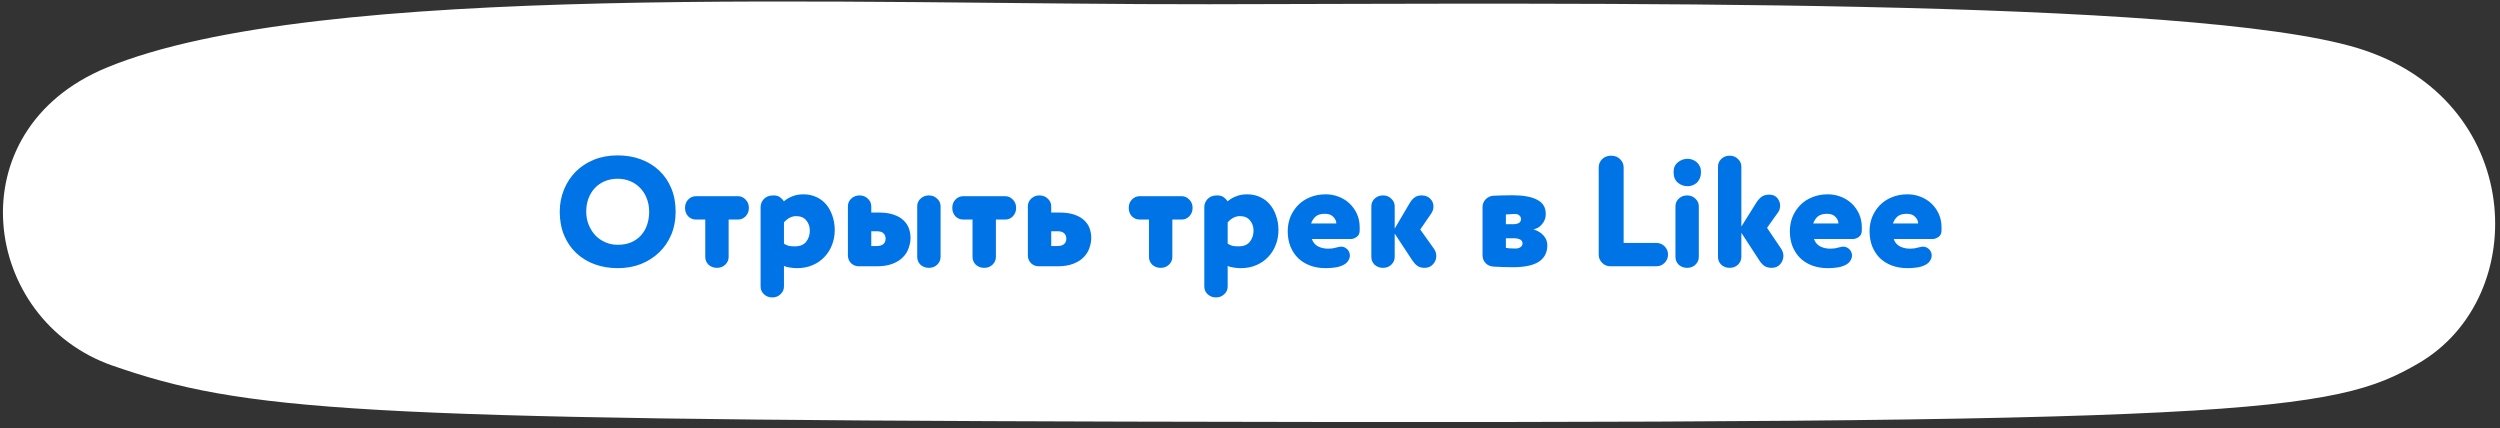
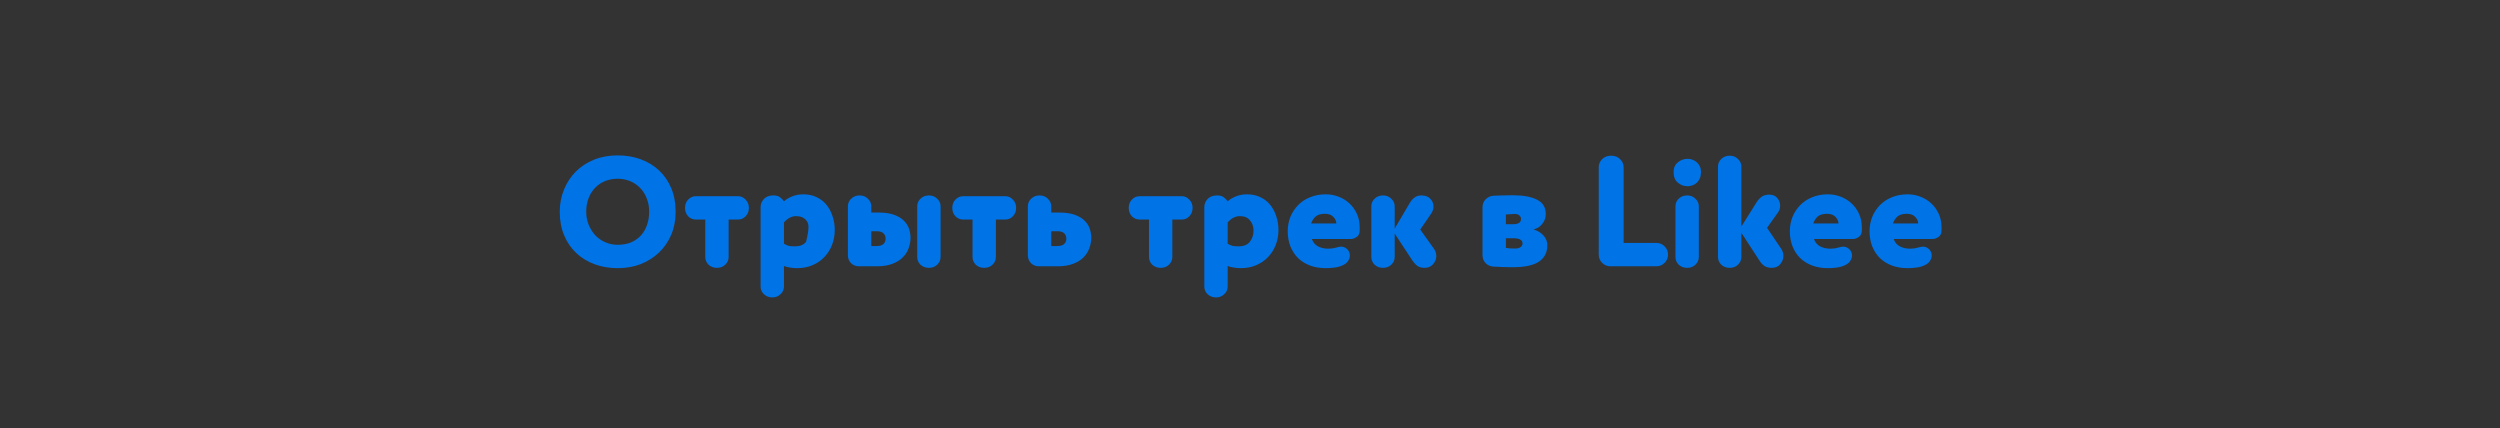
<svg xmlns="http://www.w3.org/2000/svg" width="321" height="55" viewBox="0 0 321 55" fill="none">
  <rect x="0" y="0" width="321" height="55" fill="#333333" stroke="none" />
-   <path d="M155.287 0.544C203.658 0.46 281.407 -0.33 302.758 6.188C324.109 12.705 325.239 38.066 310.56 46.632C299.558 53.052 289.177 54.518 144.666 54.135C45.367 53.872 31.265 52.79 14.448 46.945C-2.369 41.1 -5.868 16.786 13.668 8.696C40.812 -2.542 109.641 0.623 155.287 0.544Z" fill="white" />
-   <path d="M79.312 34.431C78.246 34.431 77.259 34.265 76.352 33.931C75.446 33.598 74.659 33.118 73.992 32.491C73.326 31.865 72.806 31.105 72.432 30.211C72.059 29.318 71.872 28.311 71.872 27.191C71.872 26.178 72.052 25.231 72.412 24.351C72.772 23.471 73.272 22.705 73.912 22.051C74.566 21.398 75.346 20.885 76.252 20.511C77.172 20.138 78.192 19.951 79.312 19.951C80.379 19.951 81.366 20.118 82.272 20.451C83.179 20.785 83.966 21.265 84.632 21.891C85.299 22.518 85.819 23.278 86.192 24.171C86.566 25.065 86.752 26.071 86.752 27.191C86.752 28.258 86.566 29.238 86.192 30.131C85.819 31.011 85.299 31.771 84.632 32.411C83.966 33.051 83.179 33.551 82.272 33.911C81.366 34.258 80.379 34.431 79.312 34.431ZM79.312 22.951C78.726 22.951 78.186 23.051 77.692 23.251C77.199 23.451 76.772 23.738 76.412 24.111C76.052 24.485 75.772 24.931 75.572 25.451C75.372 25.971 75.272 26.551 75.272 27.191C75.272 27.791 75.379 28.351 75.592 28.871C75.806 29.391 76.092 29.845 76.452 30.231C76.812 30.605 77.239 30.898 77.732 31.111C78.226 31.325 78.752 31.431 79.312 31.431C79.979 31.431 80.559 31.325 81.052 31.111C81.559 30.885 81.979 30.585 82.312 30.211C82.659 29.825 82.919 29.371 83.092 28.851C83.266 28.331 83.352 27.778 83.352 27.191C83.352 26.551 83.246 25.971 83.032 25.451C82.832 24.931 82.546 24.485 82.172 24.111C81.812 23.738 81.386 23.451 80.892 23.251C80.399 23.051 79.872 22.951 79.312 22.951ZM93.557 32.991C93.557 33.378 93.41 33.711 93.117 33.991C92.837 34.258 92.483 34.391 92.057 34.391C91.63 34.391 91.27 34.258 90.977 33.991C90.697 33.711 90.557 33.378 90.557 32.991V28.191H89.357C88.97 28.191 88.637 28.051 88.357 27.771C88.09 27.478 87.957 27.118 87.957 26.691C87.957 26.265 88.09 25.911 88.357 25.631C88.637 25.338 88.97 25.191 89.357 25.191H94.757C95.143 25.191 95.47 25.338 95.737 25.631C96.017 25.911 96.157 26.265 96.157 26.691C96.157 27.118 96.017 27.478 95.737 27.771C95.47 28.051 95.143 28.191 94.757 28.191H93.557V32.991ZM100.661 31.291C100.887 31.425 101.094 31.518 101.281 31.571C101.481 31.611 101.741 31.631 102.061 31.631C102.714 31.631 103.194 31.438 103.501 31.051C103.821 30.651 103.981 30.171 103.981 29.611C103.981 29.091 103.827 28.651 103.521 28.291C103.227 27.931 102.794 27.751 102.221 27.751C101.661 27.751 101.141 28.018 100.661 28.551V31.291ZM99.3 25.091C99.674 25.091 99.96 25.171 100.161 25.331C100.374 25.491 100.541 25.665 100.661 25.851C100.914 25.611 101.254 25.405 101.681 25.231C102.107 25.045 102.601 24.951 103.161 24.951C103.761 24.951 104.307 25.065 104.801 25.291C105.307 25.518 105.734 25.838 106.081 26.251C106.427 26.665 106.694 27.151 106.881 27.711C107.081 28.271 107.181 28.885 107.181 29.551C107.181 30.231 107.061 30.871 106.821 31.471C106.594 32.058 106.267 32.571 105.841 33.011C105.427 33.451 104.921 33.798 104.321 34.051C103.734 34.305 103.074 34.431 102.341 34.431C102.034 34.431 101.727 34.405 101.421 34.351C101.127 34.311 100.874 34.245 100.661 34.151V36.791C100.661 37.178 100.514 37.505 100.221 37.771C99.941 38.051 99.587 38.191 99.16 38.191C98.734 38.191 98.374 38.051 98.081 37.771C97.8 37.505 97.66 37.178 97.66 36.791V26.591C97.66 26.205 97.8 25.858 98.081 25.551C98.374 25.245 98.781 25.091 99.3 25.091ZM112.811 27.291C113.598 27.291 114.251 27.385 114.771 27.571C115.305 27.758 115.725 28.005 116.031 28.311C116.351 28.618 116.578 28.965 116.711 29.351C116.845 29.738 116.911 30.131 116.911 30.531C116.911 30.971 116.831 31.411 116.671 31.851C116.525 32.291 116.278 32.685 115.931 33.031C115.598 33.378 115.151 33.658 114.591 33.871C114.045 34.085 113.378 34.191 112.591 34.191H110.271C109.885 34.191 109.551 34.058 109.271 33.791C109.005 33.511 108.871 33.178 108.871 32.791V26.491C108.871 26.105 109.011 25.778 109.291 25.511C109.585 25.231 109.945 25.091 110.371 25.091C110.798 25.091 111.151 25.231 111.431 25.511C111.725 25.778 111.871 26.105 111.871 26.491V27.291H112.811ZM117.771 26.491C117.771 26.105 117.911 25.778 118.191 25.511C118.485 25.231 118.845 25.091 119.271 25.091C119.698 25.091 120.051 25.231 120.331 25.511C120.625 25.778 120.771 26.105 120.771 26.491V32.991C120.771 33.378 120.625 33.711 120.331 33.991C120.051 34.258 119.698 34.391 119.271 34.391C118.845 34.391 118.485 34.258 118.191 33.991C117.911 33.711 117.771 33.378 117.771 32.991V26.491ZM111.871 31.591H112.531C112.931 31.591 113.225 31.511 113.411 31.351C113.611 31.178 113.711 30.945 113.711 30.651C113.711 30.358 113.618 30.125 113.431 29.951C113.258 29.778 112.965 29.691 112.551 29.691H111.871V31.591ZM127.873 32.991C127.873 33.378 127.726 33.711 127.433 33.991C127.153 34.258 126.8 34.391 126.373 34.391C125.946 34.391 125.586 34.258 125.293 33.991C125.013 33.711 124.873 33.378 124.873 32.991V28.191H123.673C123.286 28.191 122.953 28.051 122.673 27.771C122.406 27.478 122.273 27.118 122.273 26.691C122.273 26.265 122.406 25.911 122.673 25.631C122.953 25.338 123.286 25.191 123.673 25.191H129.073C129.46 25.191 129.786 25.338 130.053 25.631C130.333 25.911 130.473 26.265 130.473 26.691C130.473 27.118 130.333 27.478 130.053 27.771C129.786 28.051 129.46 28.191 129.073 28.191H127.873V32.991ZM136.017 27.291C136.804 27.291 137.457 27.385 137.977 27.571C138.51 27.758 138.93 28.005 139.237 28.311C139.557 28.618 139.784 28.965 139.917 29.351C140.05 29.738 140.117 30.131 140.117 30.531C140.117 30.971 140.037 31.411 139.877 31.851C139.73 32.291 139.484 32.685 139.137 33.031C138.804 33.378 138.357 33.658 137.797 33.871C137.25 34.085 136.584 34.191 135.797 34.191H133.377C132.99 34.191 132.657 34.058 132.377 33.791C132.11 33.511 131.977 33.178 131.977 32.791V26.491C131.977 26.105 132.117 25.778 132.397 25.511C132.69 25.231 133.05 25.091 133.477 25.091C133.904 25.091 134.257 25.231 134.537 25.511C134.83 25.778 134.977 26.105 134.977 26.491V27.291H136.017ZM134.977 31.591H135.737C136.137 31.591 136.43 31.511 136.617 31.351C136.817 31.178 136.917 30.945 136.917 30.651C136.917 30.358 136.824 30.125 136.637 29.951C136.464 29.778 136.17 29.691 135.757 29.691H134.977V31.591ZM150.529 32.991C150.529 33.378 150.383 33.711 150.089 33.991C149.809 34.258 149.456 34.391 149.029 34.391C148.603 34.391 148.243 34.258 147.949 33.991C147.669 33.711 147.529 33.378 147.529 32.991V28.191H146.329C145.943 28.191 145.609 28.051 145.329 27.771C145.063 27.478 144.929 27.118 144.929 26.691C144.929 26.265 145.063 25.911 145.329 25.631C145.609 25.338 145.943 25.191 146.329 25.191H151.729C152.116 25.191 152.443 25.338 152.709 25.631C152.989 25.911 153.129 26.265 153.129 26.691C153.129 27.118 152.989 27.478 152.709 27.771C152.443 28.051 152.116 28.191 151.729 28.191H150.529V32.991ZM157.633 31.291C157.86 31.425 158.067 31.518 158.253 31.571C158.453 31.611 158.713 31.631 159.033 31.631C159.687 31.631 160.167 31.438 160.473 31.051C160.793 30.651 160.953 30.171 160.953 29.611C160.953 29.091 160.8 28.651 160.493 28.291C160.2 27.931 159.767 27.751 159.193 27.751C158.633 27.751 158.113 28.018 157.633 28.551V31.291ZM156.273 25.091C156.647 25.091 156.933 25.171 157.133 25.331C157.347 25.491 157.513 25.665 157.633 25.851C157.887 25.611 158.227 25.405 158.653 25.231C159.08 25.045 159.573 24.951 160.133 24.951C160.733 24.951 161.28 25.065 161.773 25.291C162.28 25.518 162.707 25.838 163.053 26.251C163.4 26.665 163.667 27.151 163.853 27.711C164.053 28.271 164.153 28.885 164.153 29.551C164.153 30.231 164.033 30.871 163.793 31.471C163.567 32.058 163.24 32.571 162.813 33.011C162.4 33.451 161.893 33.798 161.293 34.051C160.707 34.305 160.047 34.431 159.313 34.431C159.007 34.431 158.7 34.405 158.393 34.351C158.1 34.311 157.847 34.245 157.633 34.151V36.791C157.633 37.178 157.487 37.505 157.193 37.771C156.913 38.051 156.56 38.191 156.133 38.191C155.707 38.191 155.347 38.051 155.053 37.771C154.773 37.505 154.633 37.178 154.633 36.791V26.591C154.633 26.205 154.773 25.858 155.053 25.551C155.347 25.245 155.753 25.091 156.273 25.091ZM171.584 28.691C171.584 28.385 171.457 28.105 171.204 27.851C170.964 27.585 170.604 27.451 170.124 27.451C169.617 27.451 169.231 27.558 168.964 27.771C168.697 27.985 168.491 28.291 168.344 28.691H171.584ZM170.224 24.951C170.797 24.951 171.344 25.051 171.864 25.251C172.397 25.451 172.864 25.738 173.264 26.111C173.664 26.485 173.984 26.931 174.224 27.451C174.464 27.971 174.584 28.551 174.584 29.191V29.591C174.584 29.978 174.451 30.258 174.184 30.431C173.931 30.605 173.677 30.691 173.424 30.691H168.444C168.591 31.118 168.851 31.431 169.224 31.631C169.611 31.831 170.051 31.931 170.544 31.931C170.717 31.931 170.911 31.918 171.124 31.891C171.337 31.851 171.564 31.798 171.804 31.731C171.937 31.691 172.071 31.671 172.204 31.671C172.431 31.671 172.637 31.738 172.824 31.871C173.011 31.991 173.151 32.165 173.244 32.391C173.297 32.511 173.324 32.651 173.324 32.811C173.324 33.038 173.251 33.265 173.104 33.491C172.971 33.705 172.771 33.878 172.504 34.011C172.171 34.185 171.797 34.298 171.384 34.351C170.984 34.405 170.597 34.431 170.224 34.431C169.477 34.431 168.804 34.318 168.204 34.091C167.604 33.865 167.091 33.545 166.664 33.131C166.251 32.718 165.924 32.218 165.684 31.631C165.457 31.045 165.344 30.398 165.344 29.691C165.344 29.038 165.457 28.425 165.684 27.851C165.924 27.278 166.251 26.778 166.664 26.351C167.091 25.911 167.604 25.571 168.204 25.331C168.804 25.078 169.477 24.951 170.224 24.951ZM179.079 29.991V32.991C179.079 33.378 178.932 33.711 178.639 33.991C178.359 34.258 178.005 34.391 177.579 34.391C177.152 34.391 176.792 34.258 176.499 33.991C176.219 33.711 176.079 33.378 176.079 32.991V26.491C176.079 26.105 176.219 25.778 176.499 25.511C176.792 25.231 177.152 25.091 177.579 25.091C178.005 25.091 178.359 25.231 178.639 25.511C178.932 25.778 179.079 26.105 179.079 26.491V29.351L180.999 26.091C181.172 25.785 181.379 25.545 181.619 25.371C181.859 25.185 182.152 25.091 182.499 25.091C182.992 25.091 183.372 25.231 183.639 25.511C183.919 25.791 184.059 26.125 184.059 26.511C184.059 26.831 183.959 27.138 183.759 27.431L182.359 29.471L184.099 31.911C184.312 32.205 184.419 32.525 184.419 32.871C184.419 33.271 184.279 33.625 183.999 33.931C183.732 34.238 183.372 34.391 182.919 34.391C182.532 34.391 182.219 34.305 181.979 34.131C181.752 33.958 181.539 33.725 181.339 33.431L179.079 29.991ZM194.216 25.071C195.589 25.071 196.643 25.265 197.376 25.651C198.109 26.025 198.476 26.631 198.476 27.471C198.476 27.751 198.429 28.005 198.336 28.231C198.243 28.458 198.116 28.658 197.956 28.831C197.809 29.005 197.643 29.145 197.456 29.251C197.269 29.345 197.083 29.411 196.896 29.451C197.456 29.625 197.889 29.891 198.196 30.251C198.516 30.598 198.676 31.011 198.676 31.491C198.676 32.425 198.309 33.131 197.576 33.611C196.856 34.078 195.743 34.311 194.236 34.311C193.903 34.311 193.509 34.305 193.056 34.291C192.616 34.278 192.183 34.258 191.756 34.231C191.356 34.205 191.023 34.058 190.756 33.791C190.489 33.511 190.356 33.171 190.356 32.771V26.591C190.356 26.205 190.489 25.871 190.756 25.591C191.036 25.311 191.369 25.158 191.756 25.131C192.129 25.118 192.523 25.105 192.936 25.091C193.363 25.078 193.789 25.071 194.216 25.071ZM193.356 31.831C193.463 31.845 193.636 31.865 193.876 31.891C194.129 31.905 194.363 31.911 194.576 31.911C194.856 31.911 195.076 31.851 195.236 31.731C195.409 31.598 195.496 31.445 195.496 31.271C195.496 30.818 195.103 30.591 194.316 30.591H193.356V31.831ZM193.356 28.791H194.356C194.583 28.791 194.796 28.745 194.996 28.651C195.196 28.545 195.296 28.365 195.296 28.111C195.296 27.938 195.229 27.791 195.096 27.671C194.963 27.538 194.763 27.471 194.496 27.471C194.403 27.471 194.296 27.478 194.176 27.491C194.056 27.491 193.936 27.498 193.816 27.511C193.709 27.511 193.609 27.518 193.516 27.531C193.436 27.531 193.383 27.531 193.356 27.531V28.791ZM212.675 31.191C213.088 31.191 213.441 31.338 213.735 31.631C214.028 31.925 214.175 32.278 214.175 32.691C214.175 33.105 214.028 33.458 213.735 33.751C213.441 34.045 213.088 34.191 212.675 34.191H206.775C206.361 34.191 206.008 34.045 205.715 33.751C205.421 33.458 205.275 33.105 205.275 32.691V21.491C205.275 21.078 205.421 20.725 205.715 20.431C206.021 20.138 206.408 19.991 206.875 19.991C207.341 19.991 207.721 20.138 208.015 20.431C208.321 20.725 208.475 21.078 208.475 21.491V31.191H212.675ZM215.128 26.491C215.128 26.105 215.268 25.778 215.548 25.511C215.841 25.231 216.201 25.091 216.628 25.091C217.054 25.091 217.408 25.231 217.688 25.511C217.981 25.778 218.128 26.105 218.128 26.491V32.991C218.128 33.378 217.981 33.711 217.688 33.991C217.408 34.258 217.054 34.391 216.628 34.391C216.201 34.391 215.841 34.258 215.548 33.991C215.268 33.711 215.128 33.378 215.128 32.991V26.491ZM216.708 20.391C216.921 20.391 217.128 20.431 217.328 20.511C217.541 20.591 217.728 20.705 217.888 20.851C218.048 20.998 218.174 21.178 218.268 21.391C218.361 21.591 218.408 21.825 218.408 22.091C218.408 22.385 218.361 22.645 218.268 22.871C218.174 23.098 218.048 23.291 217.888 23.451C217.728 23.598 217.541 23.711 217.328 23.791C217.128 23.871 216.921 23.911 216.708 23.911C216.214 23.911 215.788 23.758 215.428 23.451C215.068 23.145 214.888 22.691 214.888 22.091C214.888 21.558 215.068 21.145 215.428 20.851C215.788 20.545 216.214 20.391 216.708 20.391ZM223.59 29.891V32.991C223.59 33.378 223.444 33.711 223.15 33.991C222.87 34.258 222.517 34.391 222.09 34.391C221.664 34.391 221.304 34.258 221.01 33.991C220.73 33.711 220.59 33.378 220.59 32.991V21.391C220.59 21.005 220.73 20.678 221.01 20.411C221.304 20.131 221.664 19.991 222.09 19.991C222.517 19.991 222.87 20.131 223.15 20.411C223.444 20.678 223.59 21.005 223.59 21.391V29.091L225.57 25.931C225.757 25.651 225.97 25.425 226.21 25.251C226.464 25.078 226.784 24.991 227.17 24.991C227.624 24.991 227.97 25.138 228.21 25.431C228.45 25.725 228.57 26.051 228.57 26.411C228.57 26.758 228.47 27.058 228.27 27.311L226.89 29.251L228.71 31.951C228.897 32.245 228.99 32.545 228.99 32.851C228.99 33.238 228.857 33.591 228.59 33.911C228.324 34.231 227.957 34.391 227.49 34.391C227.117 34.391 226.804 34.311 226.55 34.151C226.31 33.978 226.097 33.745 225.91 33.451L223.59 29.891ZM236.057 28.691C236.057 28.385 235.93 28.105 235.677 27.851C235.437 27.585 235.077 27.451 234.597 27.451C234.09 27.451 233.703 27.558 233.437 27.771C233.17 27.985 232.963 28.291 232.817 28.691H236.057ZM234.697 24.951C235.27 24.951 235.817 25.051 236.337 25.251C236.87 25.451 237.337 25.738 237.737 26.111C238.137 26.485 238.457 26.931 238.697 27.451C238.937 27.971 239.057 28.551 239.057 29.191V29.591C239.057 29.978 238.923 30.258 238.657 30.431C238.403 30.605 238.15 30.691 237.897 30.691H232.917C233.063 31.118 233.323 31.431 233.697 31.631C234.083 31.831 234.523 31.931 235.017 31.931C235.19 31.931 235.383 31.918 235.597 31.891C235.81 31.851 236.037 31.798 236.277 31.731C236.41 31.691 236.543 31.671 236.677 31.671C236.903 31.671 237.11 31.738 237.297 31.871C237.483 31.991 237.623 32.165 237.717 32.391C237.77 32.511 237.797 32.651 237.797 32.811C237.797 33.038 237.723 33.265 237.577 33.491C237.443 33.705 237.243 33.878 236.977 34.011C236.643 34.185 236.27 34.298 235.857 34.351C235.457 34.405 235.07 34.431 234.697 34.431C233.95 34.431 233.277 34.318 232.677 34.091C232.077 33.865 231.563 33.545 231.137 33.131C230.723 32.718 230.397 32.218 230.157 31.631C229.93 31.045 229.817 30.398 229.817 29.691C229.817 29.038 229.93 28.425 230.157 27.851C230.397 27.278 230.723 26.778 231.137 26.351C231.563 25.911 232.077 25.571 232.677 25.331C233.277 25.078 233.95 24.951 234.697 24.951ZM246.291 28.691C246.291 28.385 246.165 28.105 245.911 27.851C245.671 27.585 245.311 27.451 244.831 27.451C244.325 27.451 243.938 27.558 243.671 27.771C243.405 27.985 243.198 28.291 243.051 28.691H246.291ZM244.931 24.951C245.505 24.951 246.051 25.051 246.571 25.251C247.105 25.451 247.571 25.738 247.971 26.111C248.371 26.485 248.691 26.931 248.931 27.451C249.171 27.971 249.291 28.551 249.291 29.191V29.591C249.291 29.978 249.158 30.258 248.891 30.431C248.638 30.605 248.385 30.691 248.131 30.691H243.151C243.298 31.118 243.558 31.431 243.931 31.631C244.318 31.831 244.758 31.931 245.251 31.931C245.425 31.931 245.618 31.918 245.831 31.891C246.045 31.851 246.271 31.798 246.511 31.731C246.645 31.691 246.778 31.671 246.911 31.671C247.138 31.671 247.345 31.738 247.531 31.871C247.718 31.991 247.858 32.165 247.951 32.391C248.005 32.511 248.031 32.651 248.031 32.811C248.031 33.038 247.958 33.265 247.811 33.491C247.678 33.705 247.478 33.878 247.211 34.011C246.878 34.185 246.505 34.298 246.091 34.351C245.691 34.405 245.305 34.431 244.931 34.431C244.185 34.431 243.511 34.318 242.911 34.091C242.311 33.865 241.798 33.545 241.371 33.131C240.958 32.718 240.631 32.218 240.391 31.631C240.165 31.045 240.051 30.398 240.051 29.691C240.051 29.038 240.165 28.425 240.391 27.851C240.631 27.278 240.958 26.778 241.371 26.351C241.798 25.911 242.311 25.571 242.911 25.331C243.511 25.078 244.185 24.951 244.931 24.951Z" fill="#0073E6" />
+   <path d="M79.312 34.431C78.246 34.431 77.259 34.265 76.352 33.931C75.446 33.598 74.659 33.118 73.992 32.491C73.326 31.865 72.806 31.105 72.432 30.211C72.059 29.318 71.872 28.311 71.872 27.191C71.872 26.178 72.052 25.231 72.412 24.351C72.772 23.471 73.272 22.705 73.912 22.051C74.566 21.398 75.346 20.885 76.252 20.511C77.172 20.138 78.192 19.951 79.312 19.951C80.379 19.951 81.366 20.118 82.272 20.451C83.179 20.785 83.966 21.265 84.632 21.891C85.299 22.518 85.819 23.278 86.192 24.171C86.566 25.065 86.752 26.071 86.752 27.191C86.752 28.258 86.566 29.238 86.192 30.131C85.819 31.011 85.299 31.771 84.632 32.411C83.966 33.051 83.179 33.551 82.272 33.911C81.366 34.258 80.379 34.431 79.312 34.431ZM79.312 22.951C78.726 22.951 78.186 23.051 77.692 23.251C77.199 23.451 76.772 23.738 76.412 24.111C76.052 24.485 75.772 24.931 75.572 25.451C75.372 25.971 75.272 26.551 75.272 27.191C75.272 27.791 75.379 28.351 75.592 28.871C75.806 29.391 76.092 29.845 76.452 30.231C76.812 30.605 77.239 30.898 77.732 31.111C78.226 31.325 78.752 31.431 79.312 31.431C79.979 31.431 80.559 31.325 81.052 31.111C81.559 30.885 81.979 30.585 82.312 30.211C82.659 29.825 82.919 29.371 83.092 28.851C83.266 28.331 83.352 27.778 83.352 27.191C83.352 26.551 83.246 25.971 83.032 25.451C82.832 24.931 82.546 24.485 82.172 24.111C81.812 23.738 81.386 23.451 80.892 23.251C80.399 23.051 79.872 22.951 79.312 22.951ZM93.557 32.991C93.557 33.378 93.41 33.711 93.117 33.991C92.837 34.258 92.483 34.391 92.057 34.391C91.63 34.391 91.27 34.258 90.977 33.991C90.697 33.711 90.557 33.378 90.557 32.991V28.191H89.357C88.97 28.191 88.637 28.051 88.357 27.771C88.09 27.478 87.957 27.118 87.957 26.691C87.957 26.265 88.09 25.911 88.357 25.631C88.637 25.338 88.97 25.191 89.357 25.191H94.757C95.143 25.191 95.47 25.338 95.737 25.631C96.017 25.911 96.157 26.265 96.157 26.691C96.157 27.118 96.017 27.478 95.737 27.771C95.47 28.051 95.143 28.191 94.757 28.191H93.557V32.991ZM100.661 31.291C100.887 31.425 101.094 31.518 101.281 31.571C101.481 31.611 101.741 31.631 102.061 31.631C102.714 31.631 103.194 31.438 103.501 31.051C103.981 29.091 103.827 28.651 103.521 28.291C103.227 27.931 102.794 27.751 102.221 27.751C101.661 27.751 101.141 28.018 100.661 28.551V31.291ZM99.3 25.091C99.674 25.091 99.96 25.171 100.161 25.331C100.374 25.491 100.541 25.665 100.661 25.851C100.914 25.611 101.254 25.405 101.681 25.231C102.107 25.045 102.601 24.951 103.161 24.951C103.761 24.951 104.307 25.065 104.801 25.291C105.307 25.518 105.734 25.838 106.081 26.251C106.427 26.665 106.694 27.151 106.881 27.711C107.081 28.271 107.181 28.885 107.181 29.551C107.181 30.231 107.061 30.871 106.821 31.471C106.594 32.058 106.267 32.571 105.841 33.011C105.427 33.451 104.921 33.798 104.321 34.051C103.734 34.305 103.074 34.431 102.341 34.431C102.034 34.431 101.727 34.405 101.421 34.351C101.127 34.311 100.874 34.245 100.661 34.151V36.791C100.661 37.178 100.514 37.505 100.221 37.771C99.941 38.051 99.587 38.191 99.16 38.191C98.734 38.191 98.374 38.051 98.081 37.771C97.8 37.505 97.66 37.178 97.66 36.791V26.591C97.66 26.205 97.8 25.858 98.081 25.551C98.374 25.245 98.781 25.091 99.3 25.091ZM112.811 27.291C113.598 27.291 114.251 27.385 114.771 27.571C115.305 27.758 115.725 28.005 116.031 28.311C116.351 28.618 116.578 28.965 116.711 29.351C116.845 29.738 116.911 30.131 116.911 30.531C116.911 30.971 116.831 31.411 116.671 31.851C116.525 32.291 116.278 32.685 115.931 33.031C115.598 33.378 115.151 33.658 114.591 33.871C114.045 34.085 113.378 34.191 112.591 34.191H110.271C109.885 34.191 109.551 34.058 109.271 33.791C109.005 33.511 108.871 33.178 108.871 32.791V26.491C108.871 26.105 109.011 25.778 109.291 25.511C109.585 25.231 109.945 25.091 110.371 25.091C110.798 25.091 111.151 25.231 111.431 25.511C111.725 25.778 111.871 26.105 111.871 26.491V27.291H112.811ZM117.771 26.491C117.771 26.105 117.911 25.778 118.191 25.511C118.485 25.231 118.845 25.091 119.271 25.091C119.698 25.091 120.051 25.231 120.331 25.511C120.625 25.778 120.771 26.105 120.771 26.491V32.991C120.771 33.378 120.625 33.711 120.331 33.991C120.051 34.258 119.698 34.391 119.271 34.391C118.845 34.391 118.485 34.258 118.191 33.991C117.911 33.711 117.771 33.378 117.771 32.991V26.491ZM111.871 31.591H112.531C112.931 31.591 113.225 31.511 113.411 31.351C113.611 31.178 113.711 30.945 113.711 30.651C113.711 30.358 113.618 30.125 113.431 29.951C113.258 29.778 112.965 29.691 112.551 29.691H111.871V31.591ZM127.873 32.991C127.873 33.378 127.726 33.711 127.433 33.991C127.153 34.258 126.8 34.391 126.373 34.391C125.946 34.391 125.586 34.258 125.293 33.991C125.013 33.711 124.873 33.378 124.873 32.991V28.191H123.673C123.286 28.191 122.953 28.051 122.673 27.771C122.406 27.478 122.273 27.118 122.273 26.691C122.273 26.265 122.406 25.911 122.673 25.631C122.953 25.338 123.286 25.191 123.673 25.191H129.073C129.46 25.191 129.786 25.338 130.053 25.631C130.333 25.911 130.473 26.265 130.473 26.691C130.473 27.118 130.333 27.478 130.053 27.771C129.786 28.051 129.46 28.191 129.073 28.191H127.873V32.991ZM136.017 27.291C136.804 27.291 137.457 27.385 137.977 27.571C138.51 27.758 138.93 28.005 139.237 28.311C139.557 28.618 139.784 28.965 139.917 29.351C140.05 29.738 140.117 30.131 140.117 30.531C140.117 30.971 140.037 31.411 139.877 31.851C139.73 32.291 139.484 32.685 139.137 33.031C138.804 33.378 138.357 33.658 137.797 33.871C137.25 34.085 136.584 34.191 135.797 34.191H133.377C132.99 34.191 132.657 34.058 132.377 33.791C132.11 33.511 131.977 33.178 131.977 32.791V26.491C131.977 26.105 132.117 25.778 132.397 25.511C132.69 25.231 133.05 25.091 133.477 25.091C133.904 25.091 134.257 25.231 134.537 25.511C134.83 25.778 134.977 26.105 134.977 26.491V27.291H136.017ZM134.977 31.591H135.737C136.137 31.591 136.43 31.511 136.617 31.351C136.817 31.178 136.917 30.945 136.917 30.651C136.917 30.358 136.824 30.125 136.637 29.951C136.464 29.778 136.17 29.691 135.757 29.691H134.977V31.591ZM150.529 32.991C150.529 33.378 150.383 33.711 150.089 33.991C149.809 34.258 149.456 34.391 149.029 34.391C148.603 34.391 148.243 34.258 147.949 33.991C147.669 33.711 147.529 33.378 147.529 32.991V28.191H146.329C145.943 28.191 145.609 28.051 145.329 27.771C145.063 27.478 144.929 27.118 144.929 26.691C144.929 26.265 145.063 25.911 145.329 25.631C145.609 25.338 145.943 25.191 146.329 25.191H151.729C152.116 25.191 152.443 25.338 152.709 25.631C152.989 25.911 153.129 26.265 153.129 26.691C153.129 27.118 152.989 27.478 152.709 27.771C152.443 28.051 152.116 28.191 151.729 28.191H150.529V32.991ZM157.633 31.291C157.86 31.425 158.067 31.518 158.253 31.571C158.453 31.611 158.713 31.631 159.033 31.631C159.687 31.631 160.167 31.438 160.473 31.051C160.793 30.651 160.953 30.171 160.953 29.611C160.953 29.091 160.8 28.651 160.493 28.291C160.2 27.931 159.767 27.751 159.193 27.751C158.633 27.751 158.113 28.018 157.633 28.551V31.291ZM156.273 25.091C156.647 25.091 156.933 25.171 157.133 25.331C157.347 25.491 157.513 25.665 157.633 25.851C157.887 25.611 158.227 25.405 158.653 25.231C159.08 25.045 159.573 24.951 160.133 24.951C160.733 24.951 161.28 25.065 161.773 25.291C162.28 25.518 162.707 25.838 163.053 26.251C163.4 26.665 163.667 27.151 163.853 27.711C164.053 28.271 164.153 28.885 164.153 29.551C164.153 30.231 164.033 30.871 163.793 31.471C163.567 32.058 163.24 32.571 162.813 33.011C162.4 33.451 161.893 33.798 161.293 34.051C160.707 34.305 160.047 34.431 159.313 34.431C159.007 34.431 158.7 34.405 158.393 34.351C158.1 34.311 157.847 34.245 157.633 34.151V36.791C157.633 37.178 157.487 37.505 157.193 37.771C156.913 38.051 156.56 38.191 156.133 38.191C155.707 38.191 155.347 38.051 155.053 37.771C154.773 37.505 154.633 37.178 154.633 36.791V26.591C154.633 26.205 154.773 25.858 155.053 25.551C155.347 25.245 155.753 25.091 156.273 25.091ZM171.584 28.691C171.584 28.385 171.457 28.105 171.204 27.851C170.964 27.585 170.604 27.451 170.124 27.451C169.617 27.451 169.231 27.558 168.964 27.771C168.697 27.985 168.491 28.291 168.344 28.691H171.584ZM170.224 24.951C170.797 24.951 171.344 25.051 171.864 25.251C172.397 25.451 172.864 25.738 173.264 26.111C173.664 26.485 173.984 26.931 174.224 27.451C174.464 27.971 174.584 28.551 174.584 29.191V29.591C174.584 29.978 174.451 30.258 174.184 30.431C173.931 30.605 173.677 30.691 173.424 30.691H168.444C168.591 31.118 168.851 31.431 169.224 31.631C169.611 31.831 170.051 31.931 170.544 31.931C170.717 31.931 170.911 31.918 171.124 31.891C171.337 31.851 171.564 31.798 171.804 31.731C171.937 31.691 172.071 31.671 172.204 31.671C172.431 31.671 172.637 31.738 172.824 31.871C173.011 31.991 173.151 32.165 173.244 32.391C173.297 32.511 173.324 32.651 173.324 32.811C173.324 33.038 173.251 33.265 173.104 33.491C172.971 33.705 172.771 33.878 172.504 34.011C172.171 34.185 171.797 34.298 171.384 34.351C170.984 34.405 170.597 34.431 170.224 34.431C169.477 34.431 168.804 34.318 168.204 34.091C167.604 33.865 167.091 33.545 166.664 33.131C166.251 32.718 165.924 32.218 165.684 31.631C165.457 31.045 165.344 30.398 165.344 29.691C165.344 29.038 165.457 28.425 165.684 27.851C165.924 27.278 166.251 26.778 166.664 26.351C167.091 25.911 167.604 25.571 168.204 25.331C168.804 25.078 169.477 24.951 170.224 24.951ZM179.079 29.991V32.991C179.079 33.378 178.932 33.711 178.639 33.991C178.359 34.258 178.005 34.391 177.579 34.391C177.152 34.391 176.792 34.258 176.499 33.991C176.219 33.711 176.079 33.378 176.079 32.991V26.491C176.079 26.105 176.219 25.778 176.499 25.511C176.792 25.231 177.152 25.091 177.579 25.091C178.005 25.091 178.359 25.231 178.639 25.511C178.932 25.778 179.079 26.105 179.079 26.491V29.351L180.999 26.091C181.172 25.785 181.379 25.545 181.619 25.371C181.859 25.185 182.152 25.091 182.499 25.091C182.992 25.091 183.372 25.231 183.639 25.511C183.919 25.791 184.059 26.125 184.059 26.511C184.059 26.831 183.959 27.138 183.759 27.431L182.359 29.471L184.099 31.911C184.312 32.205 184.419 32.525 184.419 32.871C184.419 33.271 184.279 33.625 183.999 33.931C183.732 34.238 183.372 34.391 182.919 34.391C182.532 34.391 182.219 34.305 181.979 34.131C181.752 33.958 181.539 33.725 181.339 33.431L179.079 29.991ZM194.216 25.071C195.589 25.071 196.643 25.265 197.376 25.651C198.109 26.025 198.476 26.631 198.476 27.471C198.476 27.751 198.429 28.005 198.336 28.231C198.243 28.458 198.116 28.658 197.956 28.831C197.809 29.005 197.643 29.145 197.456 29.251C197.269 29.345 197.083 29.411 196.896 29.451C197.456 29.625 197.889 29.891 198.196 30.251C198.516 30.598 198.676 31.011 198.676 31.491C198.676 32.425 198.309 33.131 197.576 33.611C196.856 34.078 195.743 34.311 194.236 34.311C193.903 34.311 193.509 34.305 193.056 34.291C192.616 34.278 192.183 34.258 191.756 34.231C191.356 34.205 191.023 34.058 190.756 33.791C190.489 33.511 190.356 33.171 190.356 32.771V26.591C190.356 26.205 190.489 25.871 190.756 25.591C191.036 25.311 191.369 25.158 191.756 25.131C192.129 25.118 192.523 25.105 192.936 25.091C193.363 25.078 193.789 25.071 194.216 25.071ZM193.356 31.831C193.463 31.845 193.636 31.865 193.876 31.891C194.129 31.905 194.363 31.911 194.576 31.911C194.856 31.911 195.076 31.851 195.236 31.731C195.409 31.598 195.496 31.445 195.496 31.271C195.496 30.818 195.103 30.591 194.316 30.591H193.356V31.831ZM193.356 28.791H194.356C194.583 28.791 194.796 28.745 194.996 28.651C195.196 28.545 195.296 28.365 195.296 28.111C195.296 27.938 195.229 27.791 195.096 27.671C194.963 27.538 194.763 27.471 194.496 27.471C194.403 27.471 194.296 27.478 194.176 27.491C194.056 27.491 193.936 27.498 193.816 27.511C193.709 27.511 193.609 27.518 193.516 27.531C193.436 27.531 193.383 27.531 193.356 27.531V28.791ZM212.675 31.191C213.088 31.191 213.441 31.338 213.735 31.631C214.028 31.925 214.175 32.278 214.175 32.691C214.175 33.105 214.028 33.458 213.735 33.751C213.441 34.045 213.088 34.191 212.675 34.191H206.775C206.361 34.191 206.008 34.045 205.715 33.751C205.421 33.458 205.275 33.105 205.275 32.691V21.491C205.275 21.078 205.421 20.725 205.715 20.431C206.021 20.138 206.408 19.991 206.875 19.991C207.341 19.991 207.721 20.138 208.015 20.431C208.321 20.725 208.475 21.078 208.475 21.491V31.191H212.675ZM215.128 26.491C215.128 26.105 215.268 25.778 215.548 25.511C215.841 25.231 216.201 25.091 216.628 25.091C217.054 25.091 217.408 25.231 217.688 25.511C217.981 25.778 218.128 26.105 218.128 26.491V32.991C218.128 33.378 217.981 33.711 217.688 33.991C217.408 34.258 217.054 34.391 216.628 34.391C216.201 34.391 215.841 34.258 215.548 33.991C215.268 33.711 215.128 33.378 215.128 32.991V26.491ZM216.708 20.391C216.921 20.391 217.128 20.431 217.328 20.511C217.541 20.591 217.728 20.705 217.888 20.851C218.048 20.998 218.174 21.178 218.268 21.391C218.361 21.591 218.408 21.825 218.408 22.091C218.408 22.385 218.361 22.645 218.268 22.871C218.174 23.098 218.048 23.291 217.888 23.451C217.728 23.598 217.541 23.711 217.328 23.791C217.128 23.871 216.921 23.911 216.708 23.911C216.214 23.911 215.788 23.758 215.428 23.451C215.068 23.145 214.888 22.691 214.888 22.091C214.888 21.558 215.068 21.145 215.428 20.851C215.788 20.545 216.214 20.391 216.708 20.391ZM223.59 29.891V32.991C223.59 33.378 223.444 33.711 223.15 33.991C222.87 34.258 222.517 34.391 222.09 34.391C221.664 34.391 221.304 34.258 221.01 33.991C220.73 33.711 220.59 33.378 220.59 32.991V21.391C220.59 21.005 220.73 20.678 221.01 20.411C221.304 20.131 221.664 19.991 222.09 19.991C222.517 19.991 222.87 20.131 223.15 20.411C223.444 20.678 223.59 21.005 223.59 21.391V29.091L225.57 25.931C225.757 25.651 225.97 25.425 226.21 25.251C226.464 25.078 226.784 24.991 227.17 24.991C227.624 24.991 227.97 25.138 228.21 25.431C228.45 25.725 228.57 26.051 228.57 26.411C228.57 26.758 228.47 27.058 228.27 27.311L226.89 29.251L228.71 31.951C228.897 32.245 228.99 32.545 228.99 32.851C228.99 33.238 228.857 33.591 228.59 33.911C228.324 34.231 227.957 34.391 227.49 34.391C227.117 34.391 226.804 34.311 226.55 34.151C226.31 33.978 226.097 33.745 225.91 33.451L223.59 29.891ZM236.057 28.691C236.057 28.385 235.93 28.105 235.677 27.851C235.437 27.585 235.077 27.451 234.597 27.451C234.09 27.451 233.703 27.558 233.437 27.771C233.17 27.985 232.963 28.291 232.817 28.691H236.057ZM234.697 24.951C235.27 24.951 235.817 25.051 236.337 25.251C236.87 25.451 237.337 25.738 237.737 26.111C238.137 26.485 238.457 26.931 238.697 27.451C238.937 27.971 239.057 28.551 239.057 29.191V29.591C239.057 29.978 238.923 30.258 238.657 30.431C238.403 30.605 238.15 30.691 237.897 30.691H232.917C233.063 31.118 233.323 31.431 233.697 31.631C234.083 31.831 234.523 31.931 235.017 31.931C235.19 31.931 235.383 31.918 235.597 31.891C235.81 31.851 236.037 31.798 236.277 31.731C236.41 31.691 236.543 31.671 236.677 31.671C236.903 31.671 237.11 31.738 237.297 31.871C237.483 31.991 237.623 32.165 237.717 32.391C237.77 32.511 237.797 32.651 237.797 32.811C237.797 33.038 237.723 33.265 237.577 33.491C237.443 33.705 237.243 33.878 236.977 34.011C236.643 34.185 236.27 34.298 235.857 34.351C235.457 34.405 235.07 34.431 234.697 34.431C233.95 34.431 233.277 34.318 232.677 34.091C232.077 33.865 231.563 33.545 231.137 33.131C230.723 32.718 230.397 32.218 230.157 31.631C229.93 31.045 229.817 30.398 229.817 29.691C229.817 29.038 229.93 28.425 230.157 27.851C230.397 27.278 230.723 26.778 231.137 26.351C231.563 25.911 232.077 25.571 232.677 25.331C233.277 25.078 233.95 24.951 234.697 24.951ZM246.291 28.691C246.291 28.385 246.165 28.105 245.911 27.851C245.671 27.585 245.311 27.451 244.831 27.451C244.325 27.451 243.938 27.558 243.671 27.771C243.405 27.985 243.198 28.291 243.051 28.691H246.291ZM244.931 24.951C245.505 24.951 246.051 25.051 246.571 25.251C247.105 25.451 247.571 25.738 247.971 26.111C248.371 26.485 248.691 26.931 248.931 27.451C249.171 27.971 249.291 28.551 249.291 29.191V29.591C249.291 29.978 249.158 30.258 248.891 30.431C248.638 30.605 248.385 30.691 248.131 30.691H243.151C243.298 31.118 243.558 31.431 243.931 31.631C244.318 31.831 244.758 31.931 245.251 31.931C245.425 31.931 245.618 31.918 245.831 31.891C246.045 31.851 246.271 31.798 246.511 31.731C246.645 31.691 246.778 31.671 246.911 31.671C247.138 31.671 247.345 31.738 247.531 31.871C247.718 31.991 247.858 32.165 247.951 32.391C248.005 32.511 248.031 32.651 248.031 32.811C248.031 33.038 247.958 33.265 247.811 33.491C247.678 33.705 247.478 33.878 247.211 34.011C246.878 34.185 246.505 34.298 246.091 34.351C245.691 34.405 245.305 34.431 244.931 34.431C244.185 34.431 243.511 34.318 242.911 34.091C242.311 33.865 241.798 33.545 241.371 33.131C240.958 32.718 240.631 32.218 240.391 31.631C240.165 31.045 240.051 30.398 240.051 29.691C240.051 29.038 240.165 28.425 240.391 27.851C240.631 27.278 240.958 26.778 241.371 26.351C241.798 25.911 242.311 25.571 242.911 25.331C243.511 25.078 244.185 24.951 244.931 24.951Z" fill="#0073E6" />
</svg>